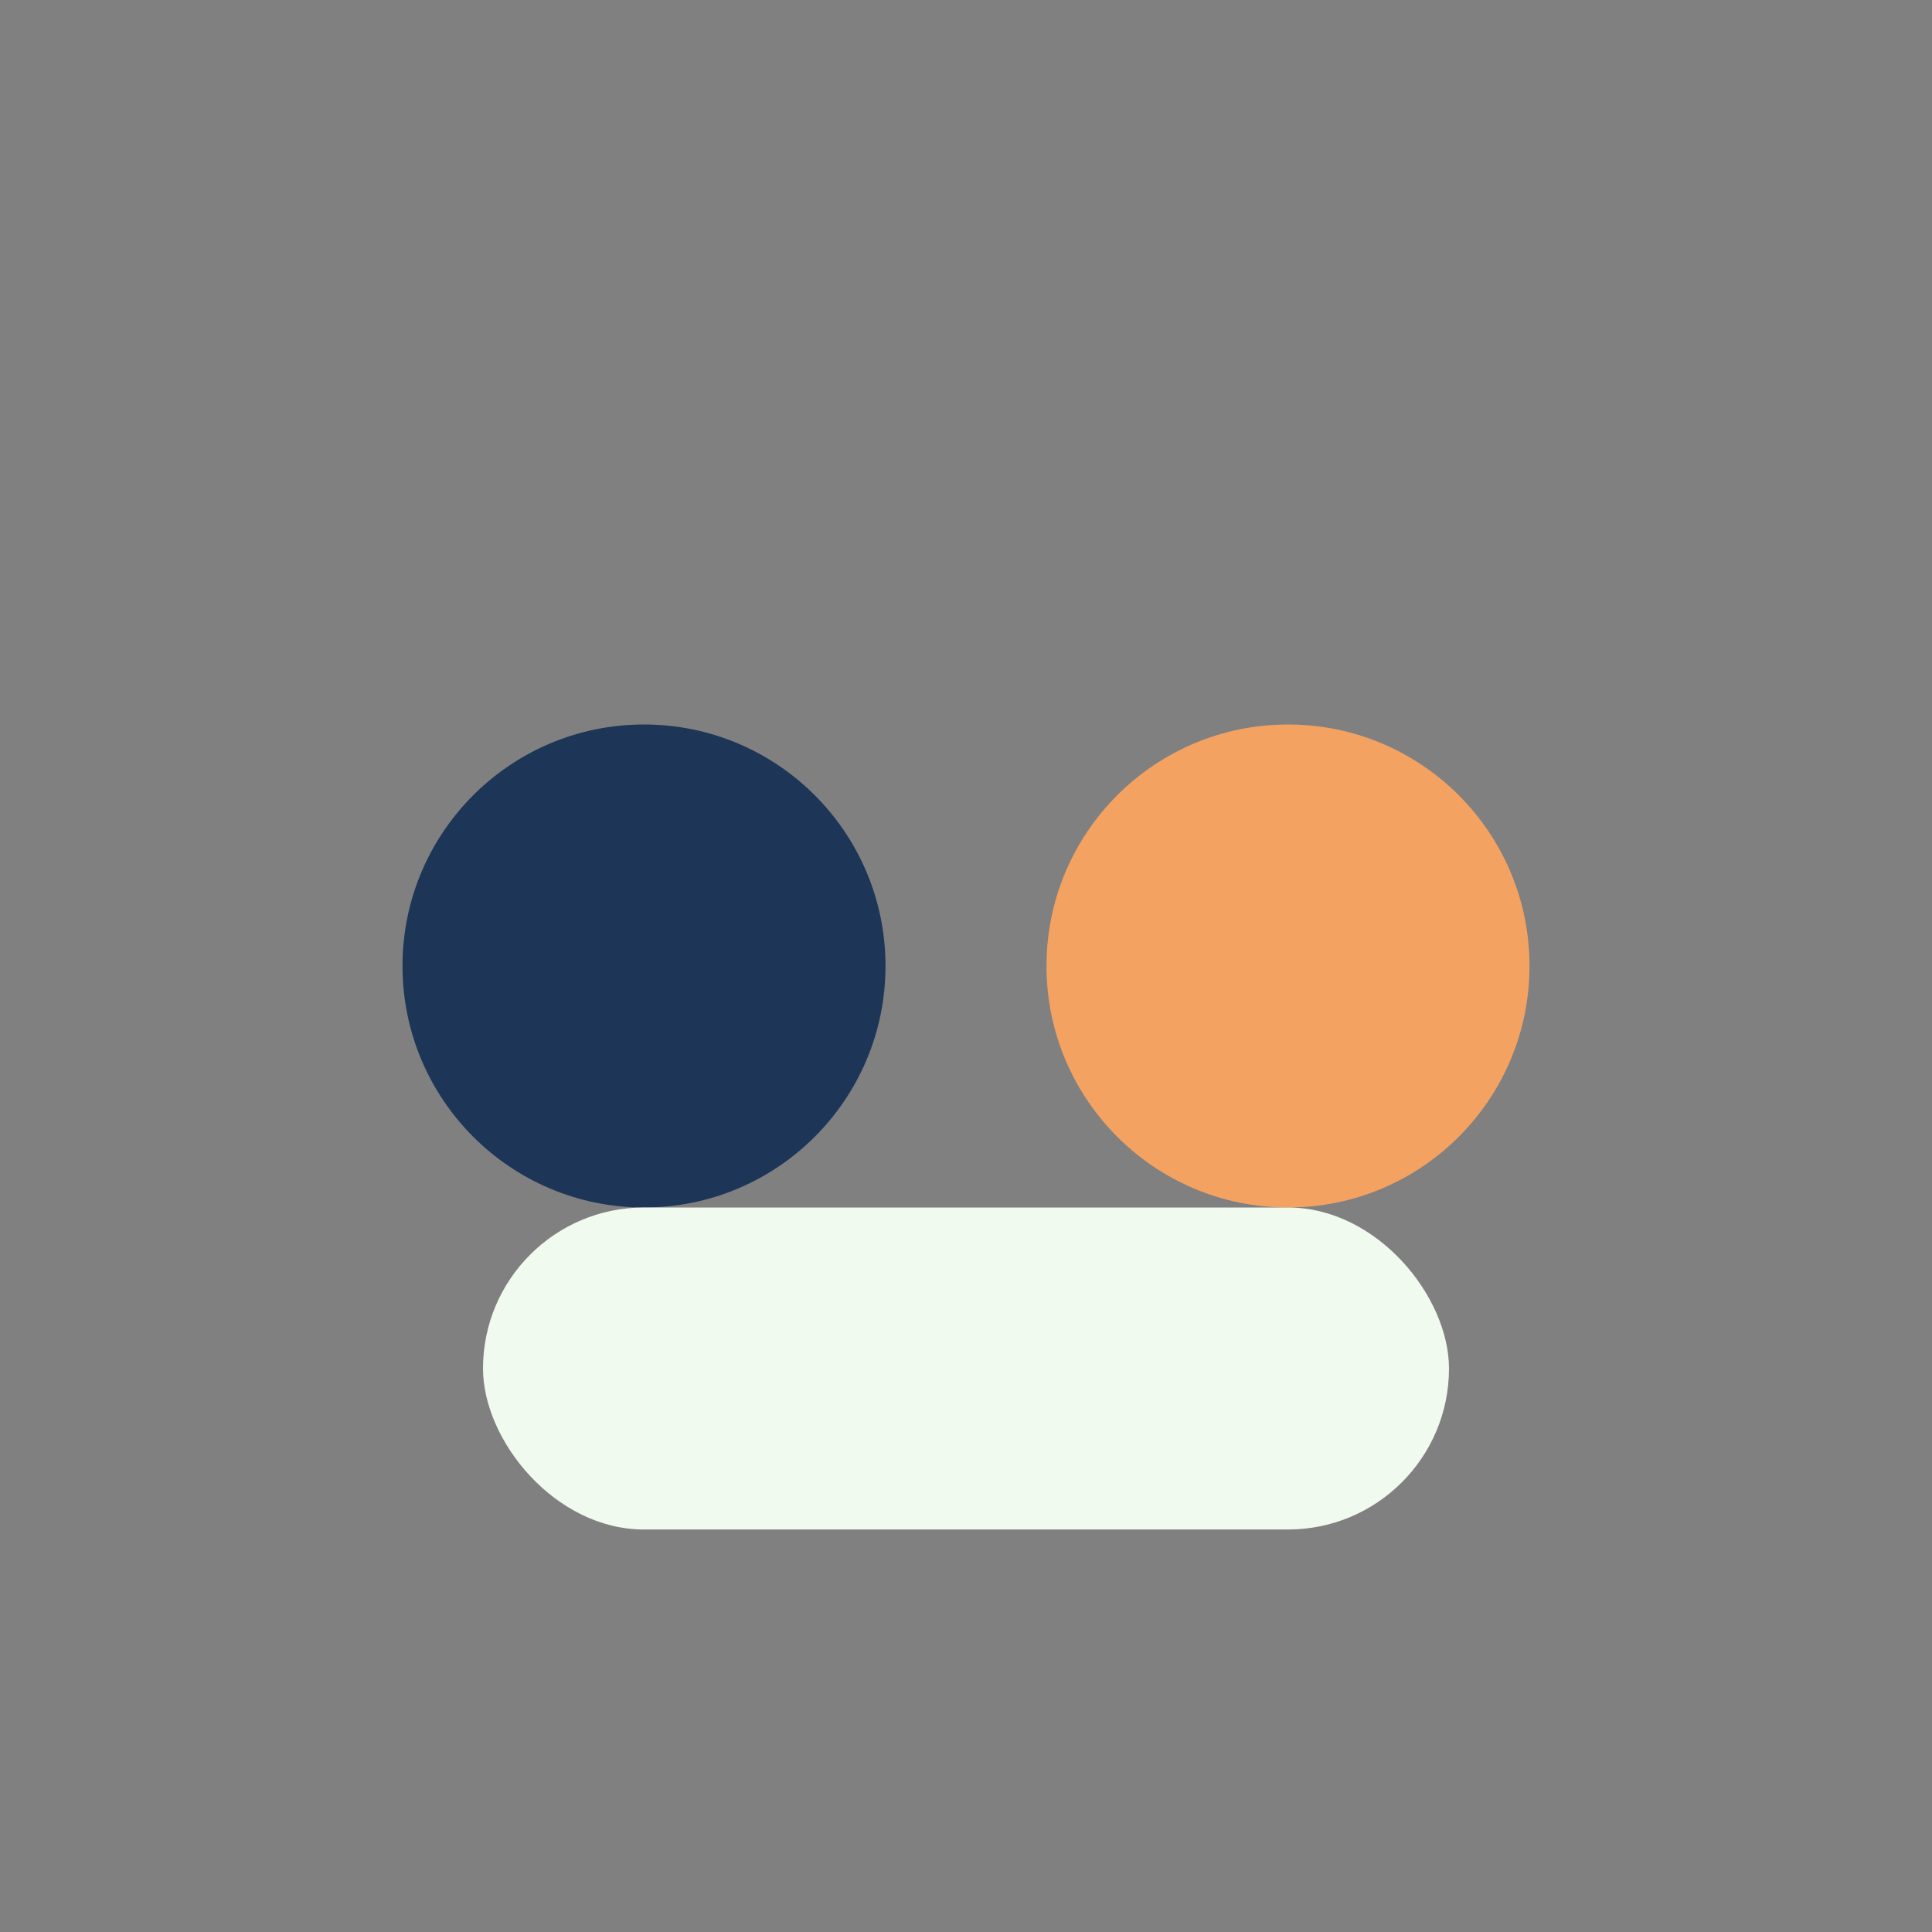
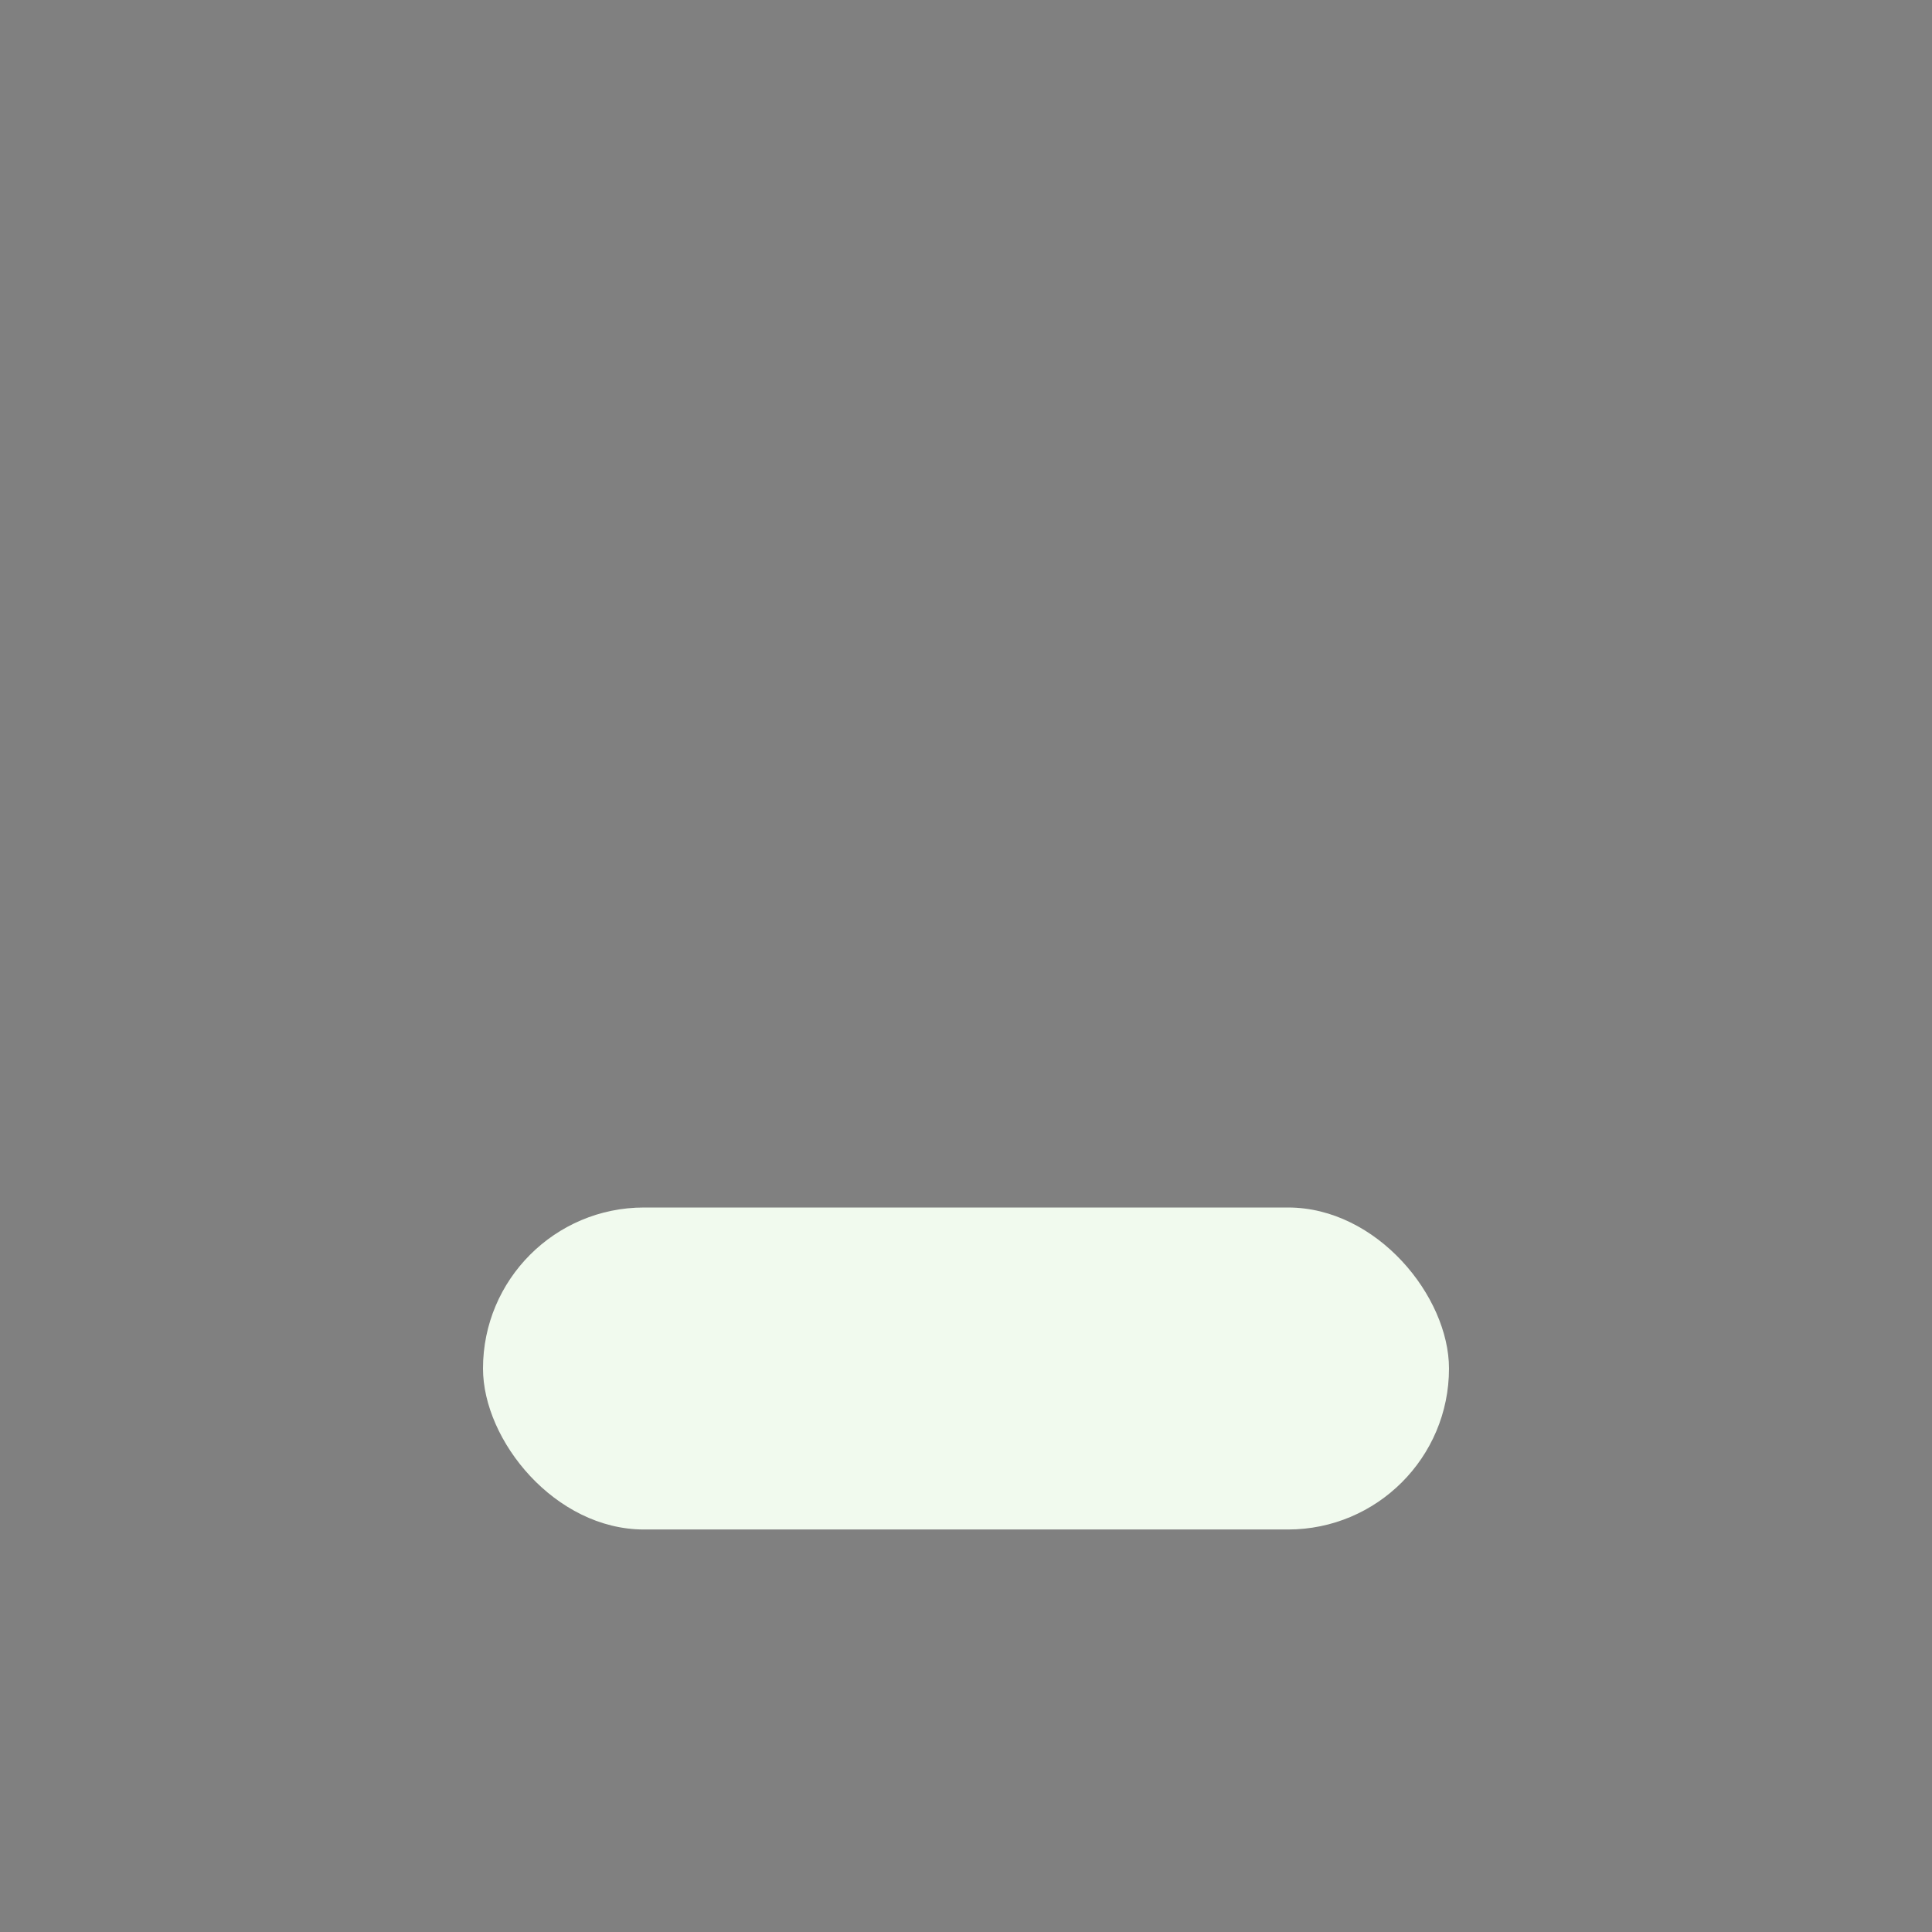
<svg xmlns="http://www.w3.org/2000/svg" width="24" height="24" viewBox="0 0 24 24">
  <rect x="0" y="0" width="24" height="24" fill="#808080" stroke="none" />
-   <circle cx="8" cy="12" r="3" fill="#1D3557" />
-   <circle cx="16" cy="12" r="3" fill="#F4A261" />
  <rect x="6" y="15" width="12" height="4" rx="2" fill="#F1FAEE" />
</svg>